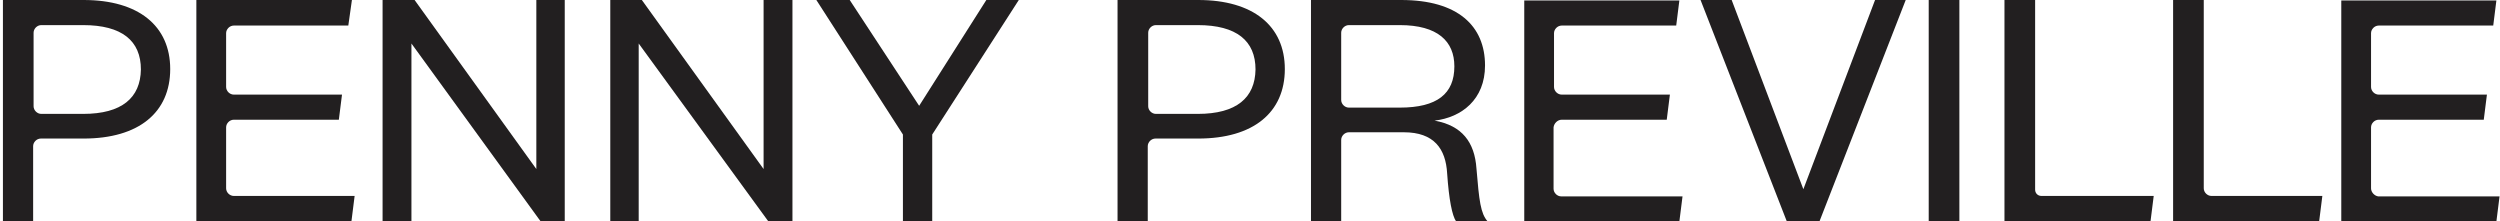
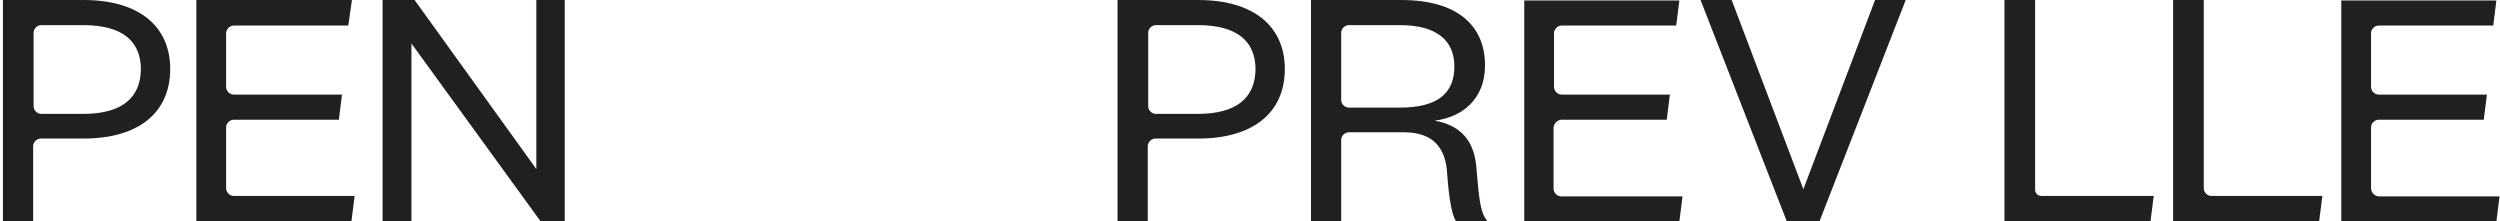
<svg xmlns="http://www.w3.org/2000/svg" width="475" height="42" viewBox="0 0 475 42" fill="none">
  <g clip-path="url(#clip0_5560_677)">
    <path d="M101.904 0V32.118L78.773 0H72.69V42H78.173V8.264L102.675 42H107.301V0H101.904Z" fill="#221F20" />
    <path d="M386.674 0H380.848V42H408.605L409.205 37.229H387.873C387.188 37.229 386.674 36.718 386.674 36.036V0Z" fill="#221F20" />
    <path d="M418.714 0H412.889V42H440.646L441.246 37.229H420.171C419.4 37.229 418.714 36.548 418.714 35.781V0V0Z" fill="#221F20" />
    <path d="M44.419 22.747H64.38L64.98 17.976H44.419C43.648 17.976 42.963 17.294 42.963 16.527V6.304C42.963 5.538 43.648 4.856 44.419 4.856H66.179L66.865 0H37.308V42H66.779L67.379 37.229H44.419C43.648 37.229 42.963 36.548 42.963 35.781V24.195C42.963 23.428 43.648 22.747 44.419 22.747Z" fill="#221F20" />
    <path d="M296.719 22.747H316.681L317.28 17.976H296.719C295.948 17.976 295.263 17.294 295.263 16.528V6.305C295.263 5.538 295.948 4.856 296.719 4.856H318.48L319.079 0.085H289.609V42.086H319.079L319.679 37.315H296.634C295.863 37.315 295.177 36.633 295.177 35.866V24.195C295.263 23.428 295.948 22.747 296.719 22.747Z" fill="#221F20" />
-     <path d="M145.082 0V32.118L121.951 0H115.954V42H121.351V8.264L145.939 42H150.565V0H145.082Z" fill="#221F20" />
    <path d="M265.964 20.446H256.283C255.512 20.446 254.826 19.765 254.826 18.998V6.219C254.826 5.452 255.512 4.771 256.283 4.771H265.964C273.16 4.771 276.33 7.838 276.33 12.608C276.33 17.805 273.074 20.446 265.964 20.446ZM272.56 22.917C277.7 22.32 282.155 18.913 282.155 12.438C282.155 4.941 277.015 0 266.221 0H249.086V42H254.826V26.58C254.826 25.813 255.512 25.132 256.283 25.132H266.735C272.475 25.132 274.702 28.284 274.959 32.97C275.302 37.911 275.901 40.978 276.672 42.085H282.669C281.299 40.552 281.042 38.166 280.528 32.032C280.185 27.006 277.786 23.854 272.56 22.917Z" fill="#221F20" />
-     <path d="M187.404 0L174.639 20.105L161.445 0H155.106L171.555 25.558V42H177.123V25.558L193.572 0H187.404Z" fill="#221F20" />
    <path d="M15.805 21.639H7.838C7.067 21.639 6.381 20.957 6.381 20.191V6.219C6.381 5.452 7.067 4.771 7.838 4.771H15.805C23.173 4.771 26.771 7.753 26.771 13.205C26.685 18.572 23.173 21.639 15.805 21.639ZM15.891 0H0.556V42H6.296V27.773C6.296 27.006 6.981 26.325 7.752 26.325H15.891C26.343 26.325 32.34 21.383 32.34 13.12C32.34 4.941 26.343 0 15.891 0Z" fill="#221F20" />
    <path d="M227.583 21.639H219.616C218.844 21.639 218.159 20.957 218.159 20.191V6.219C218.159 5.452 218.844 4.771 219.616 4.771H227.583C234.951 4.771 238.549 7.753 238.549 13.205C238.463 18.572 234.951 21.639 227.583 21.639ZM227.669 0H212.333V42H218.073V27.773C218.073 27.006 218.759 26.325 219.53 26.325H227.669C238.12 26.325 244.117 21.383 244.117 13.12C244.117 4.941 238.12 0 227.669 0Z" fill="#221F20" />
    <path d="M450.498 35.781V24.195C450.498 23.428 451.183 22.747 451.954 22.747H471.916L472.515 17.976H451.954C451.183 17.976 450.498 17.294 450.498 16.528V6.305C450.498 5.538 451.183 4.856 451.954 4.856H473.715L474.314 0.085H444.844V42.086H474.314L474.914 37.315H451.869C451.183 37.23 450.498 36.548 450.498 35.781Z" fill="#221F20" />
-     <path d="M372.281 0H366.455V42H372.281V0Z" fill="#221F20" />
    <path d="M356.261 0L342.639 35.951L329.017 0H323.106L339.469 42H340.326H342.639H344.866H345.723L362.086 0H356.261Z" fill="#221F20" />
  </g>
  <defs>
    <clipPath id="clip0_5560_677">
      <rect width="474.444" height="42" fill="white" transform="translate(0.556)" />
    </clipPath>
  </defs>
</svg>